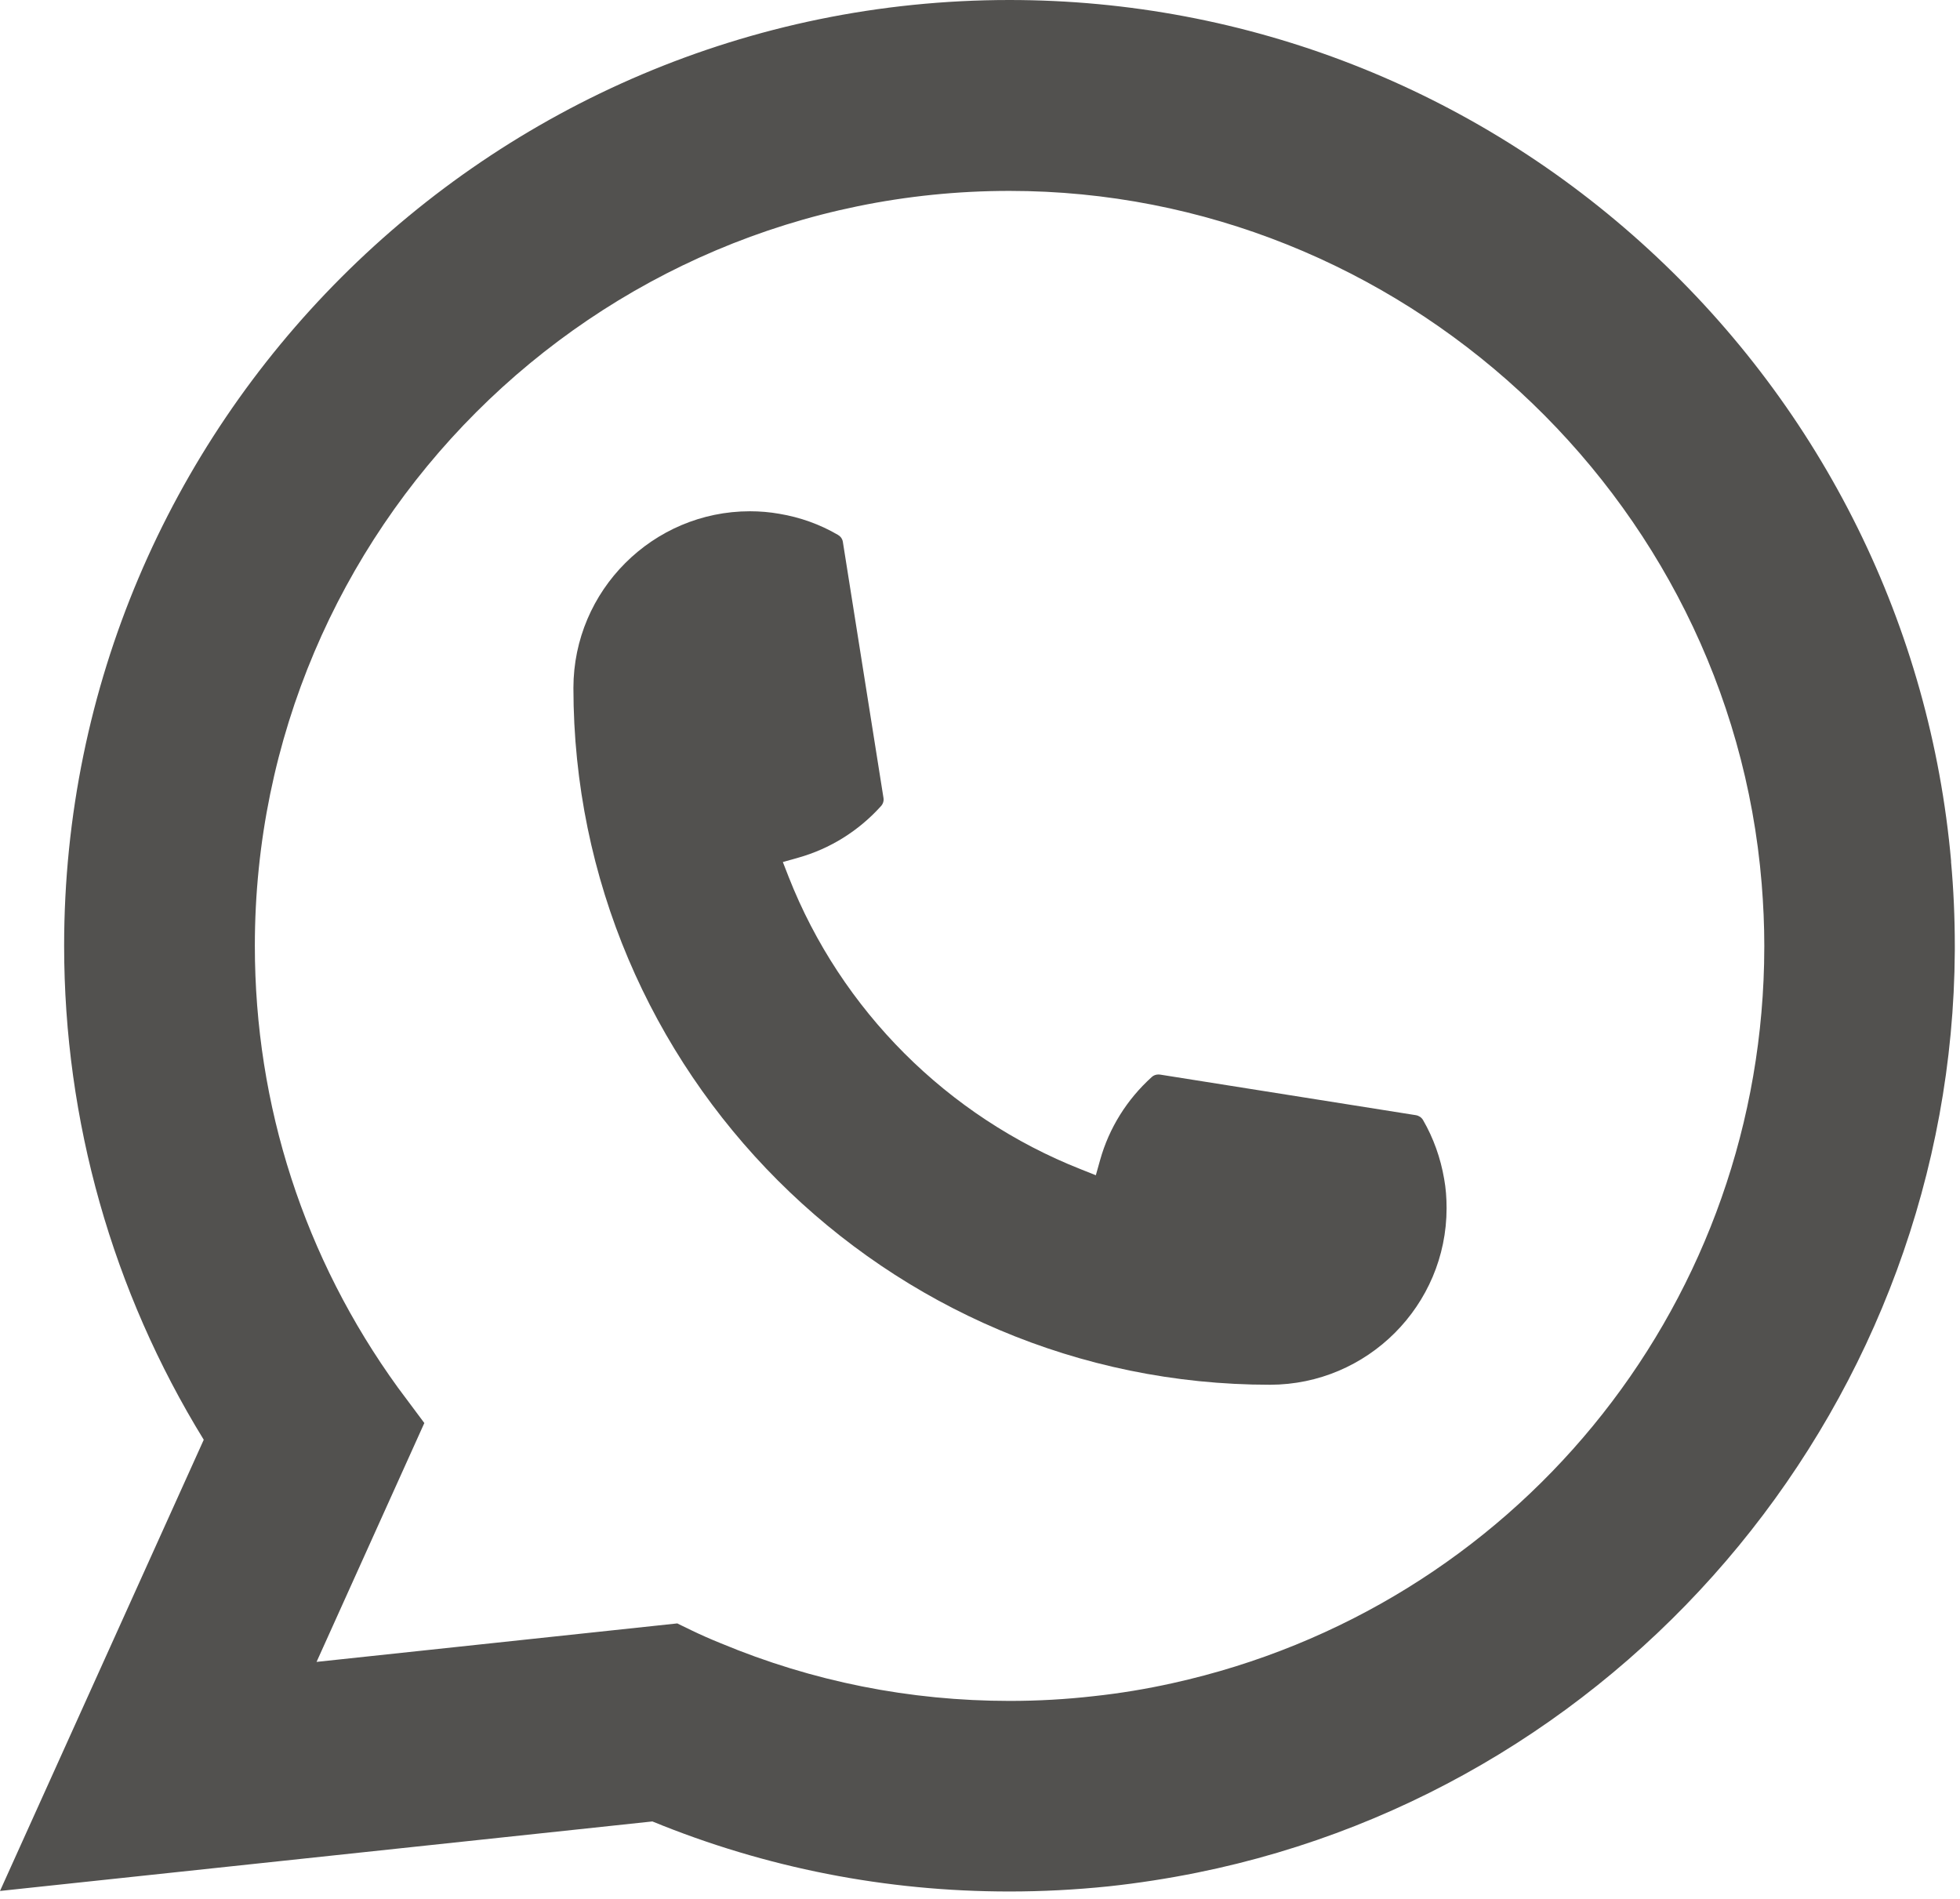
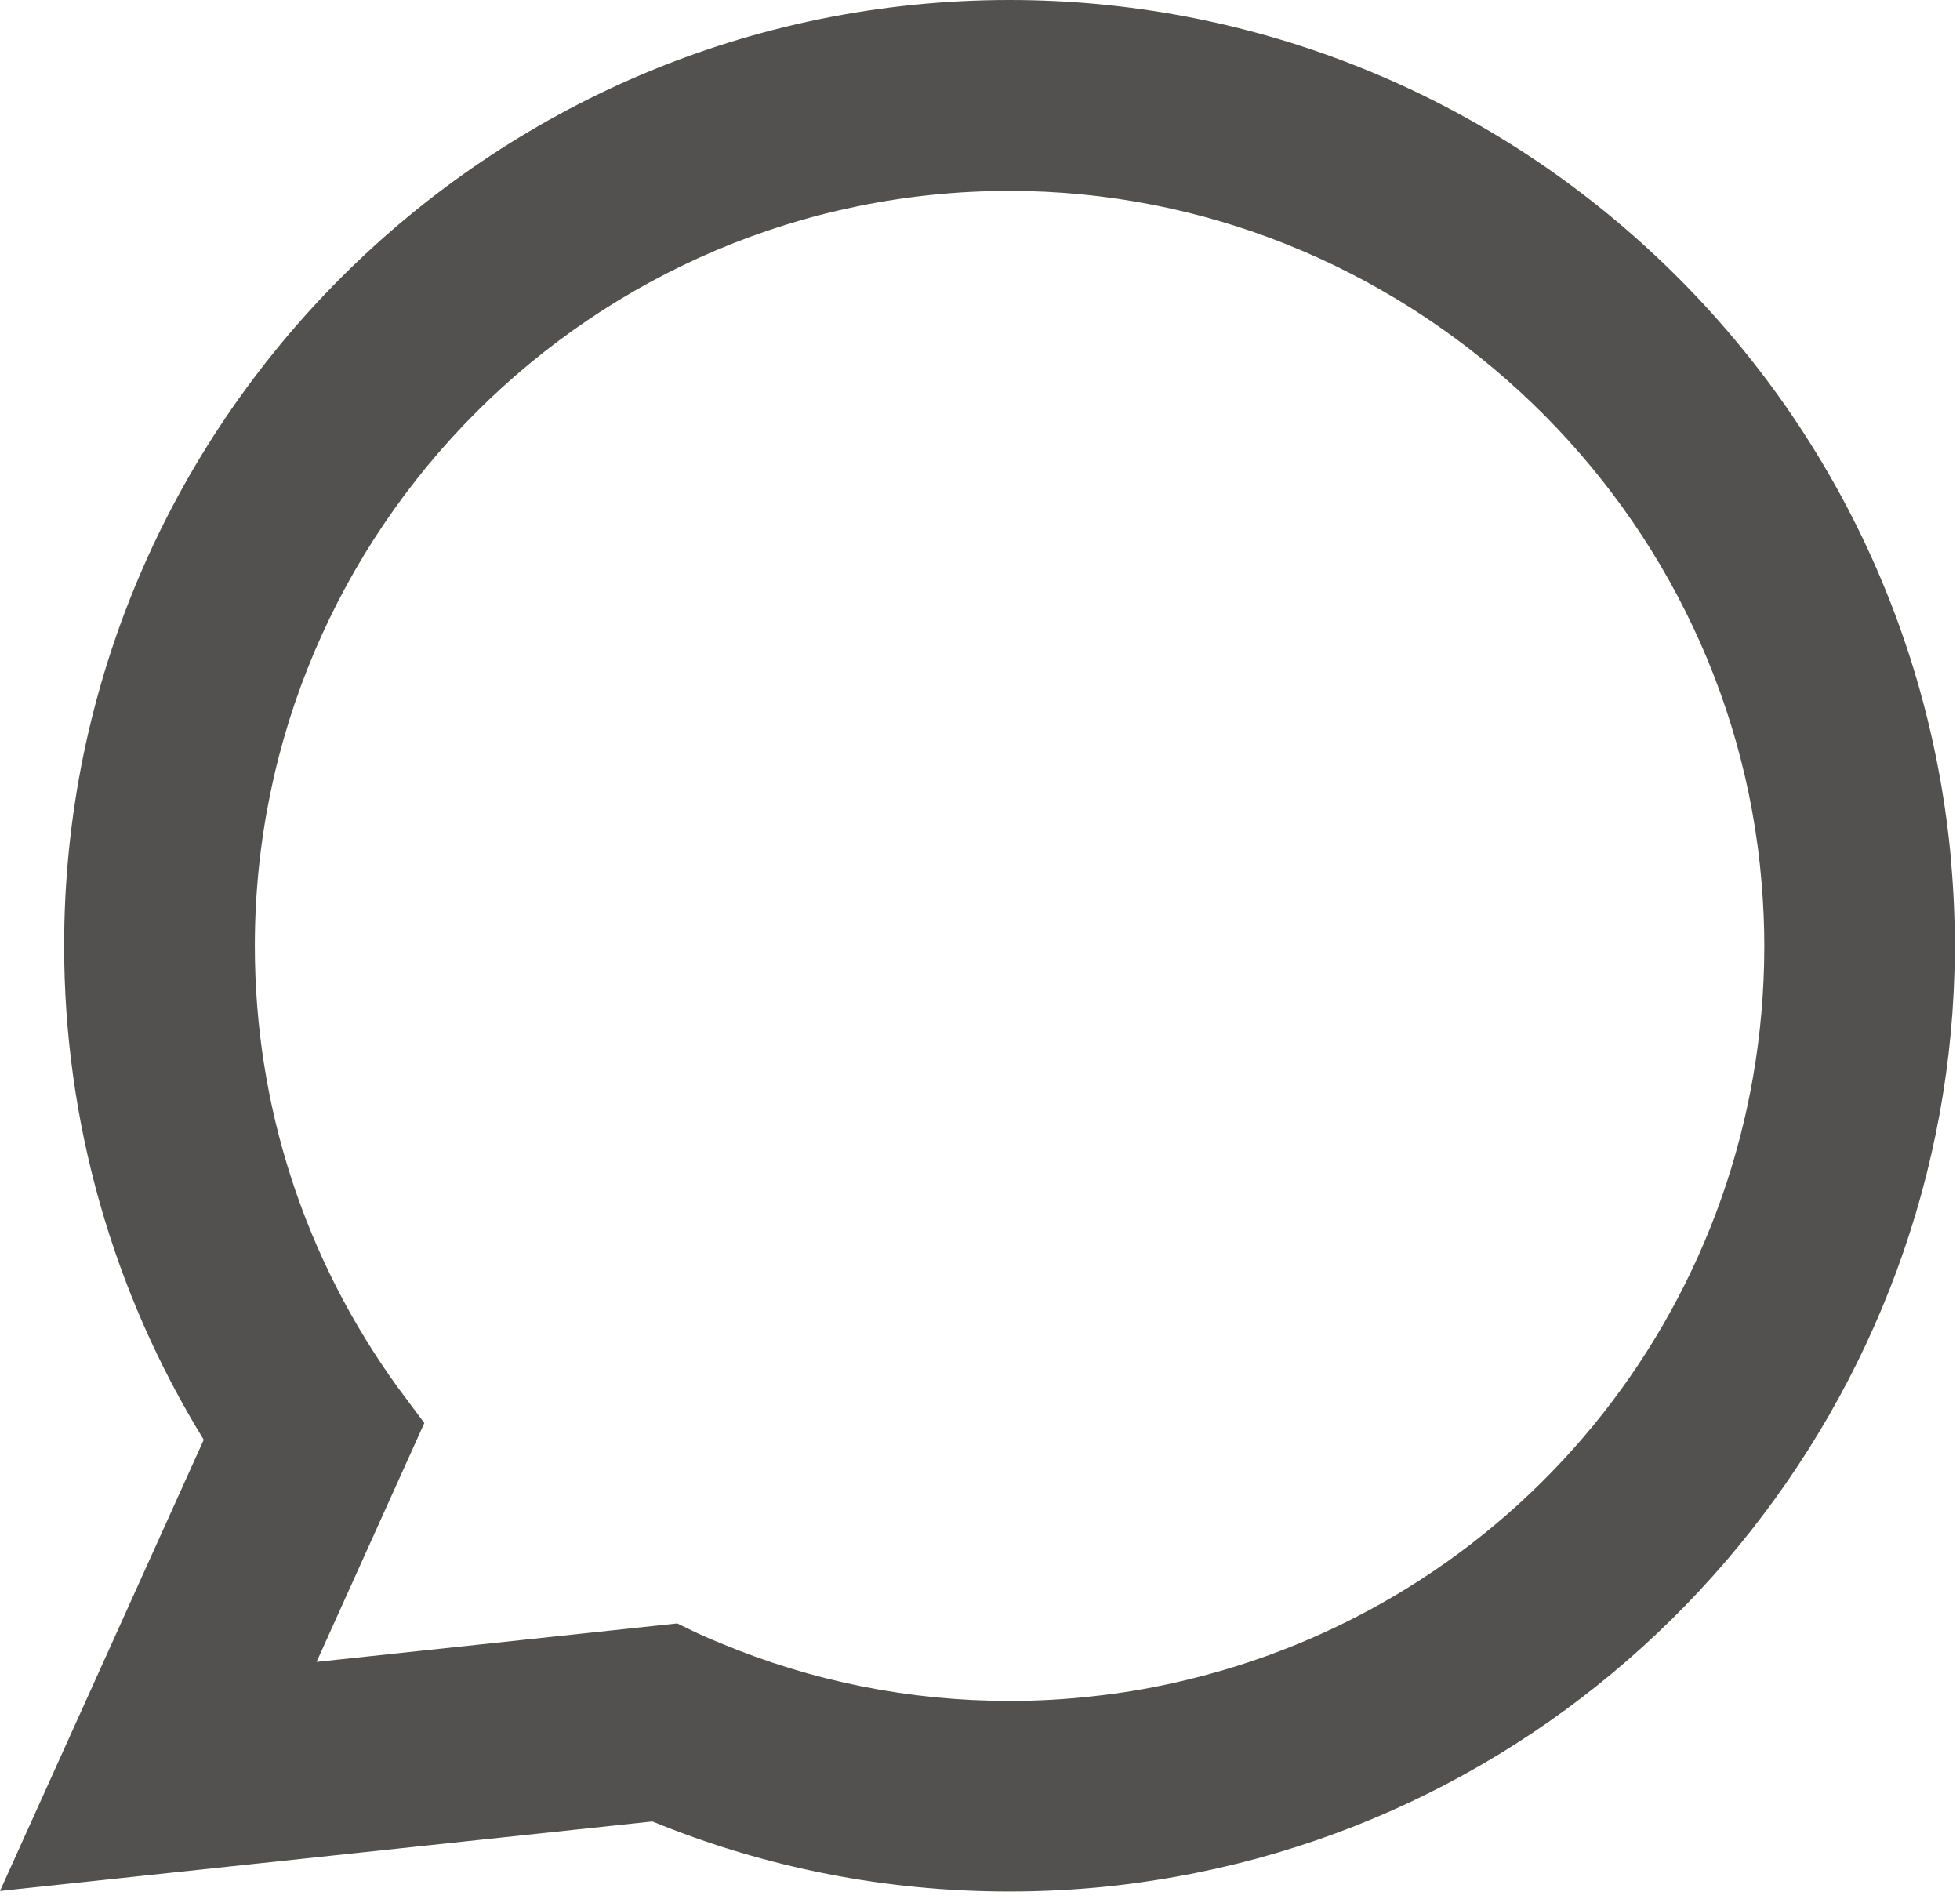
<svg xmlns="http://www.w3.org/2000/svg" width="129" height="125" viewBox="0 0 129 125" fill="none">
-   <path d="M83.59 91.132C58.313 91.132 37.747 70.553 37.74 45.268C37.747 38.859 42.965 33.647 49.358 33.647C50.016 33.647 50.666 33.702 51.289 33.813C52.659 34.041 53.96 34.505 55.157 35.204C55.33 35.308 55.448 35.474 55.475 35.668L58.147 52.508C58.181 52.702 58.119 52.903 57.987 53.048C56.514 54.682 54.631 55.859 52.535 56.447L51.524 56.731L51.905 57.707C55.351 66.484 62.368 73.495 71.149 76.956L72.124 77.344L72.408 76.333C72.996 74.236 74.173 72.353 75.806 70.879C75.923 70.768 76.082 70.713 76.242 70.713C76.276 70.713 76.311 70.713 76.352 70.72L93.188 73.391C93.389 73.426 93.555 73.537 93.659 73.71C94.35 74.907 94.814 76.216 95.049 77.586C95.16 78.195 95.209 78.839 95.209 79.51C95.209 85.913 89.998 91.125 83.59 91.132Z" fill="#52514F" />
  <path d="M128.416 56.689C127.053 41.281 119.995 26.988 108.543 16.446C97.022 5.842 82.075 0 66.443 0C32.135 0 4.221 27.922 4.221 62.24C4.221 73.758 7.397 84.978 13.41 94.752L0 124.446L42.937 119.871C50.403 122.93 58.306 124.481 66.436 124.481C68.575 124.481 70.768 124.37 72.969 124.142C74.906 123.934 76.864 123.63 78.788 123.242C107.519 117.435 128.492 91.928 128.658 62.573V62.24C128.658 60.372 128.575 58.503 128.409 56.696L128.416 56.689ZM44.591 106.837L20.835 109.371L27.928 93.651L26.509 91.748C26.406 91.609 26.302 91.471 26.184 91.312C20.026 82.805 16.773 72.755 16.773 62.247C16.773 34.851 39.055 12.563 66.443 12.563C92.102 12.563 113.85 32.588 115.947 58.15C116.058 59.52 116.12 60.898 116.12 62.254C116.12 62.642 116.113 63.023 116.106 63.431C115.58 86.349 99.575 105.813 77.183 110.769C75.474 111.15 73.723 111.44 71.979 111.627C70.166 111.835 68.305 111.939 66.457 111.939C59.876 111.939 53.483 110.665 47.442 108.146C46.77 107.876 46.113 107.585 45.497 107.287L44.598 106.851L44.591 106.837Z" fill="#52514F" />
</svg>